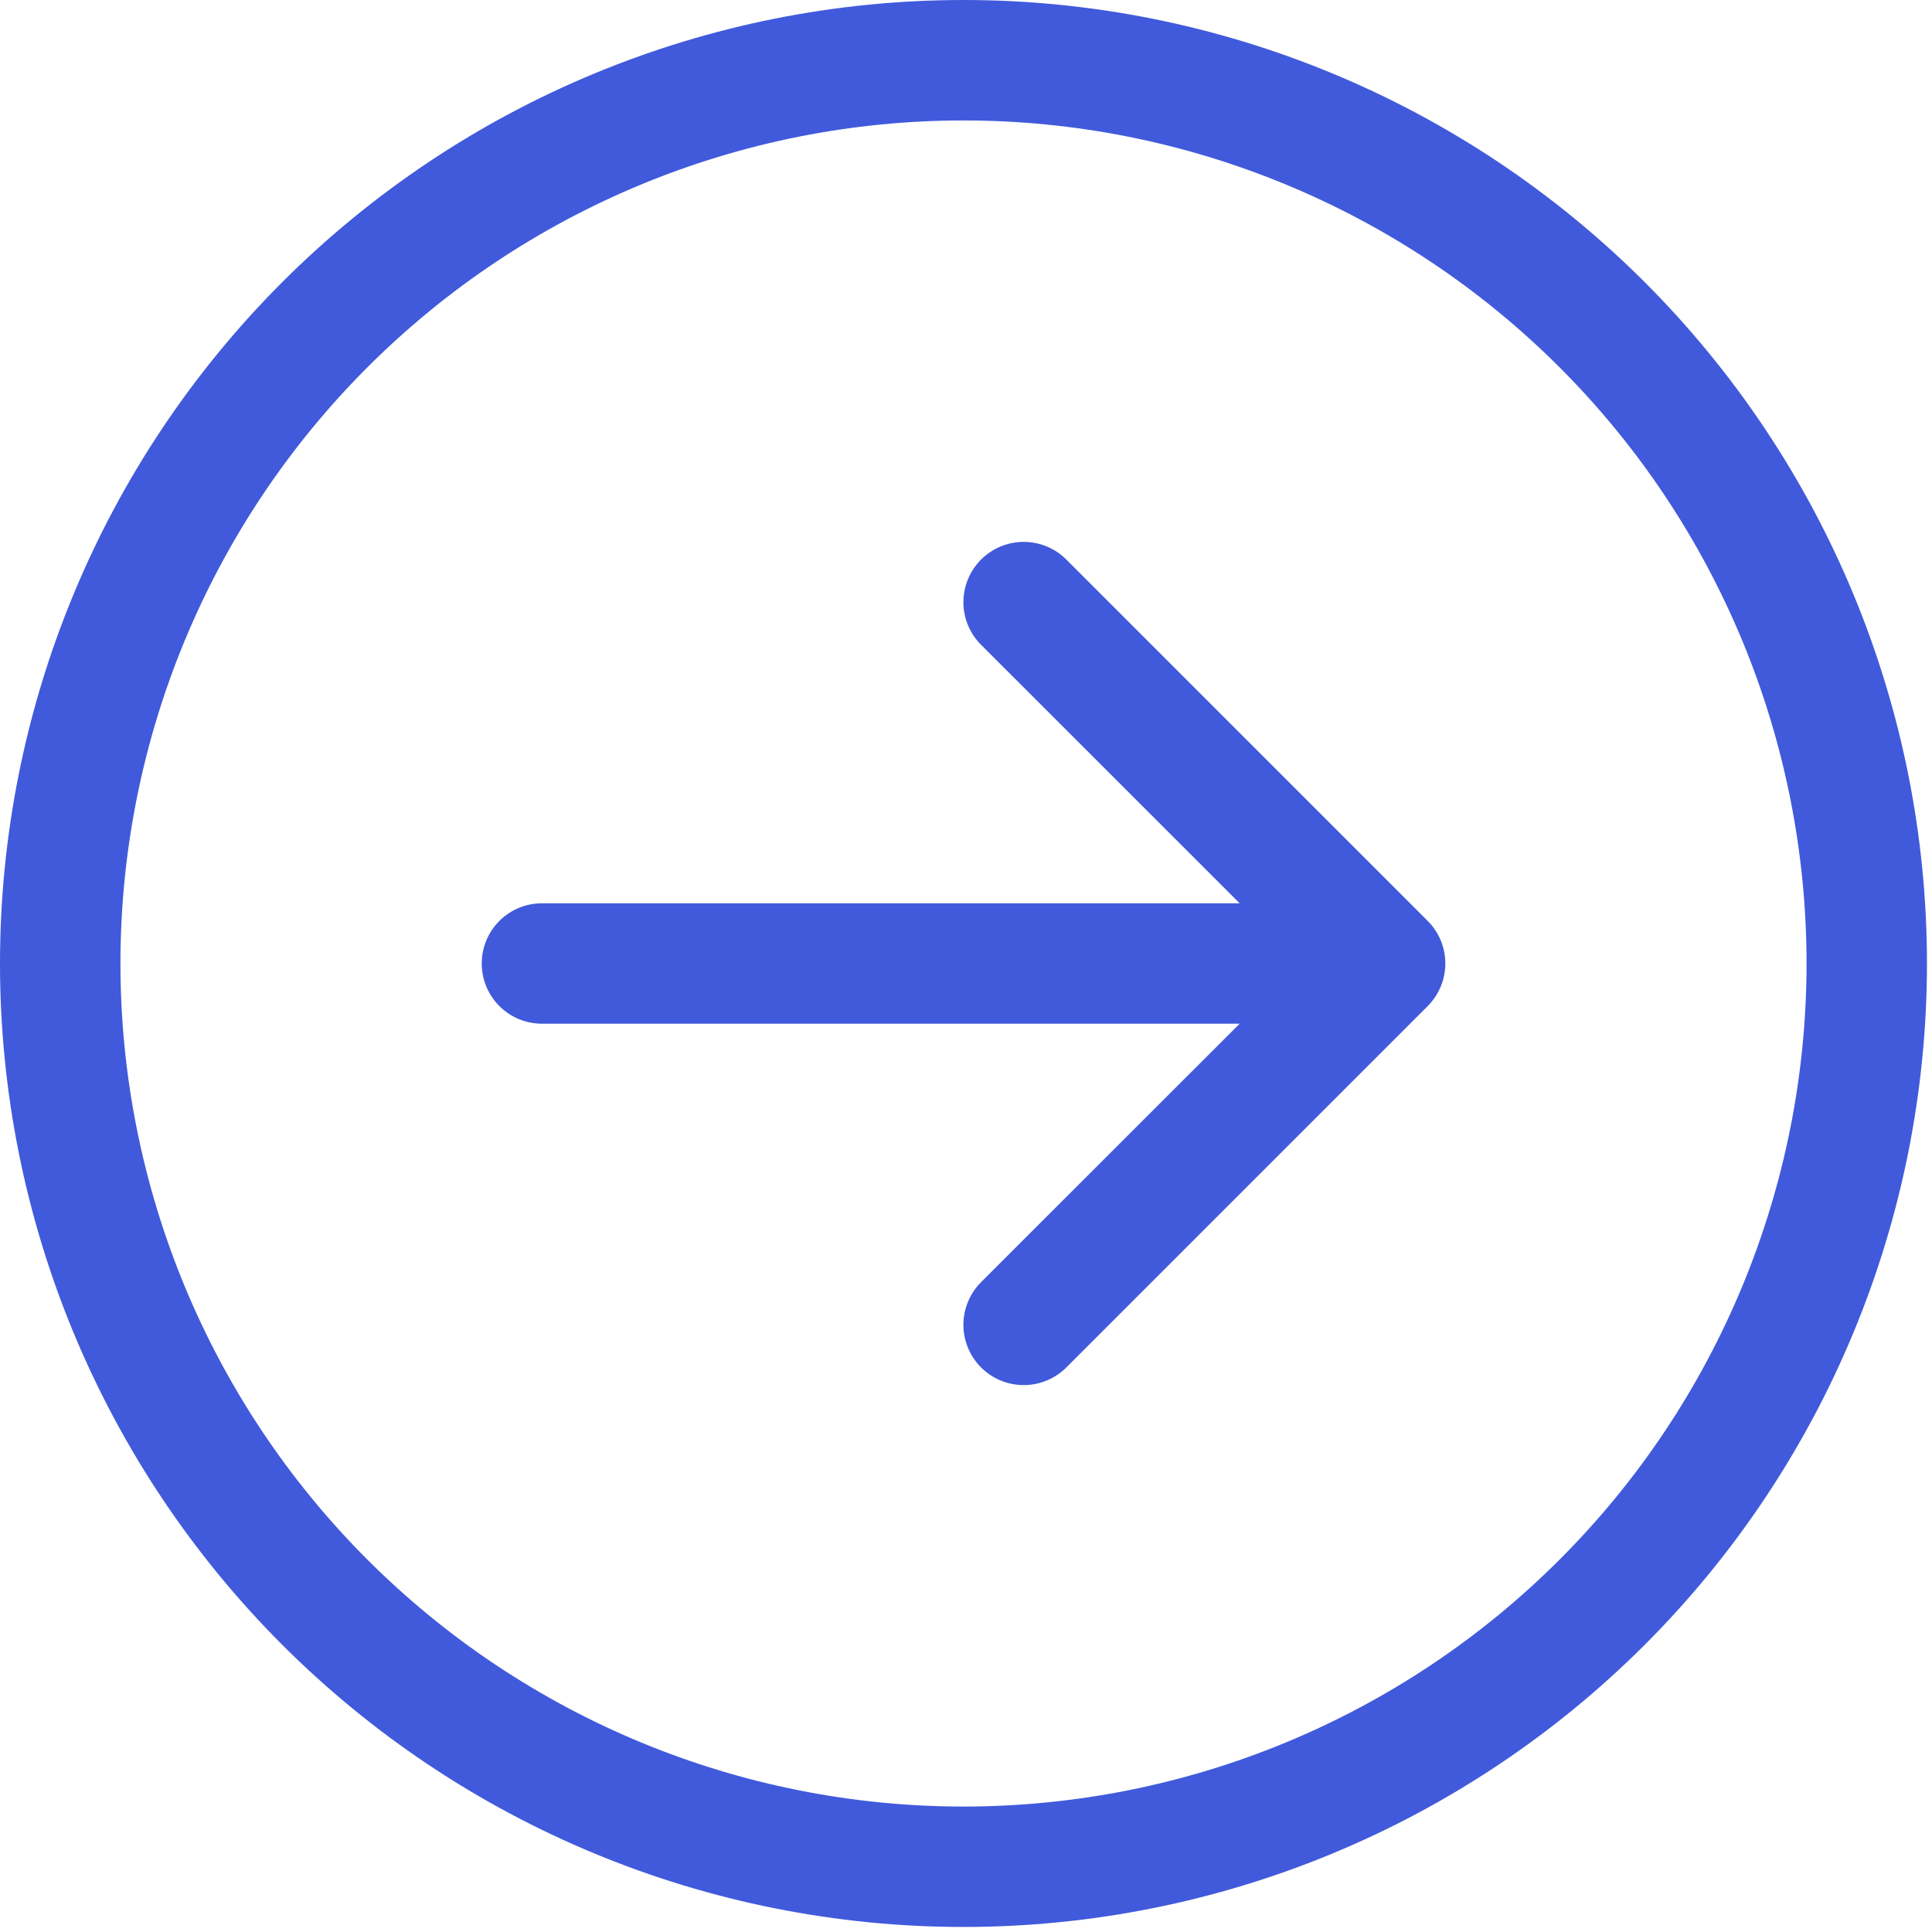
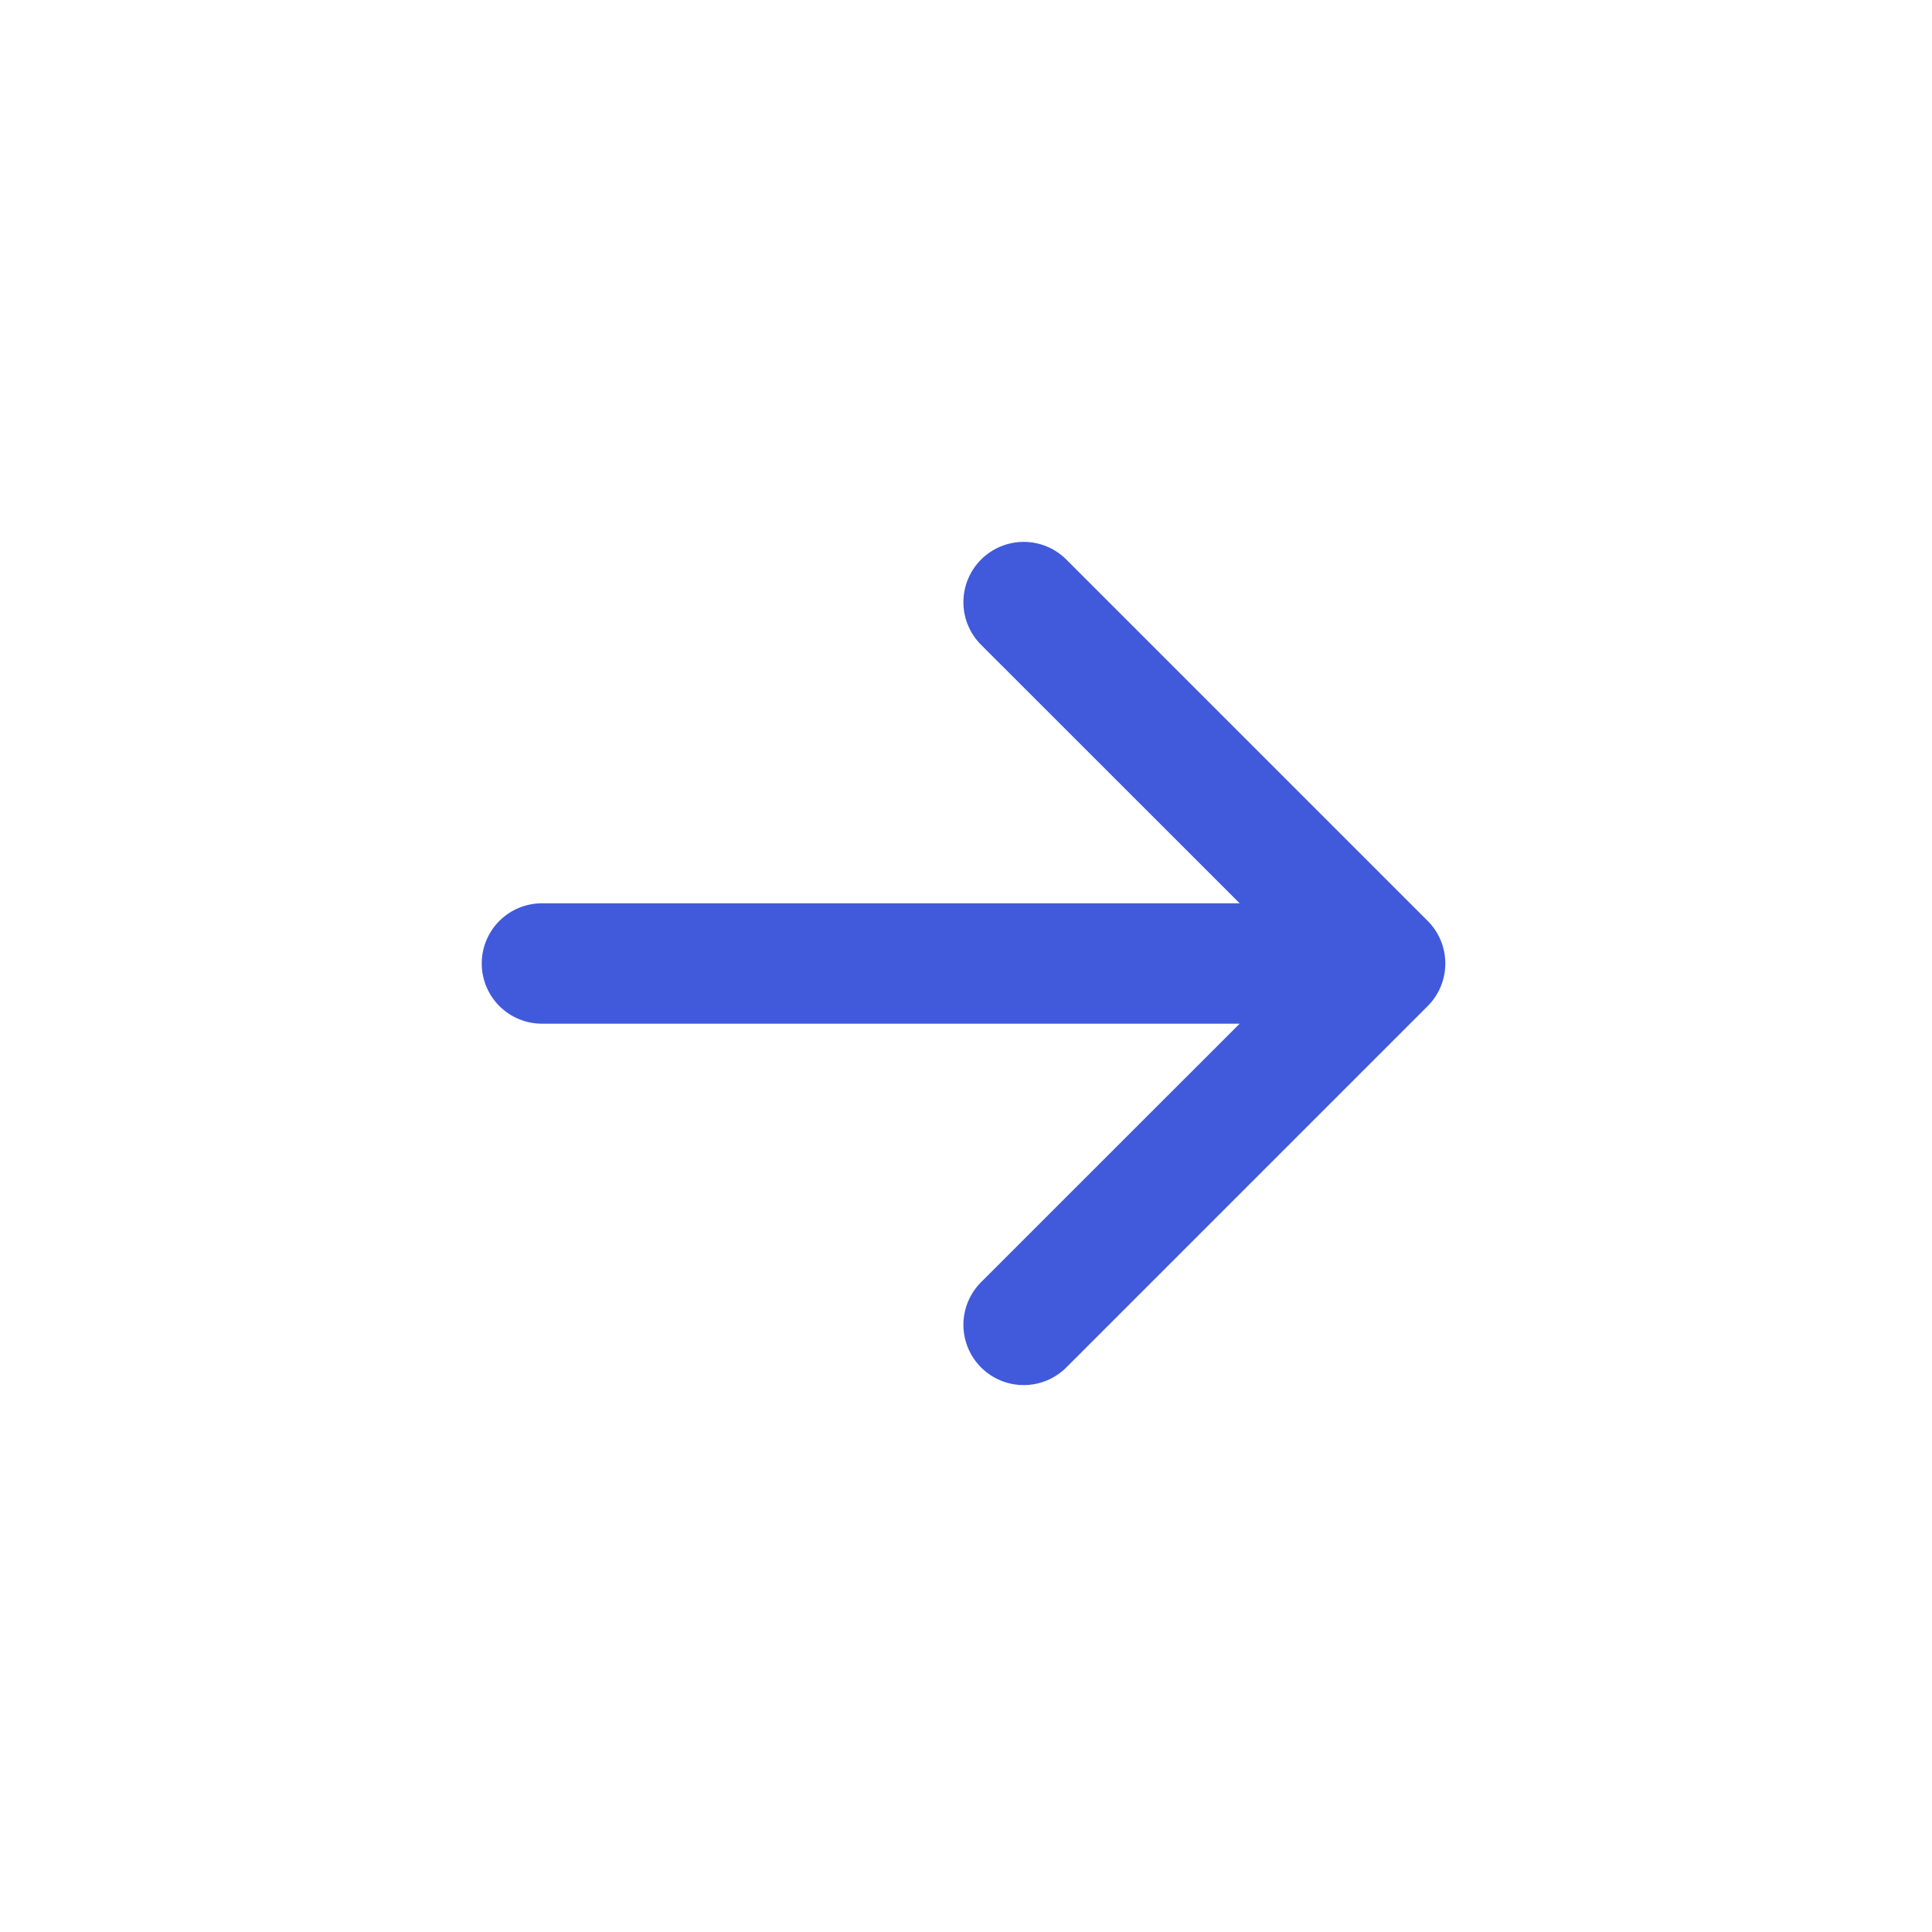
<svg xmlns="http://www.w3.org/2000/svg" width="61" height="61" viewBox="0 0 61 61" fill="none">
-   <path fill-rule="evenodd" clip-rule="evenodd" d="M30.421 57.039C37.48 57.039 44.251 54.234 49.242 49.242C54.234 44.251 57.039 37.48 57.039 30.421C57.039 23.361 54.234 16.591 49.242 11.599C44.251 6.607 37.48 3.803 30.421 3.803C23.361 3.803 16.591 6.607 11.599 11.599C6.607 16.591 3.803 23.361 3.803 30.421C3.803 37.48 6.607 44.251 11.599 49.242C16.591 54.234 23.361 57.039 30.421 57.039ZM30.421 60.841C38.489 60.841 46.226 57.636 51.931 51.931C57.636 46.226 60.841 38.489 60.841 30.421C60.841 22.352 57.636 14.615 51.931 8.91C46.226 3.205 38.489 0 30.421 0C22.352 0 14.615 3.205 8.91 8.91C3.205 14.615 0 22.352 0 30.421C0 38.489 3.205 46.226 8.91 51.931C14.615 57.636 22.352 60.841 30.421 60.841Z" fill="#415ADB" />
  <path fill-rule="evenodd" clip-rule="evenodd" d="M15.21 30.421C15.21 30.925 15.411 31.409 15.767 31.765C16.124 32.122 16.607 32.322 17.112 32.322H39.14L30.976 40.482C30.799 40.659 30.659 40.869 30.563 41.1C30.467 41.331 30.418 41.578 30.418 41.828C30.418 42.078 30.467 42.326 30.563 42.557C30.659 42.788 30.799 42.998 30.976 43.175C31.152 43.351 31.362 43.492 31.593 43.587C31.824 43.683 32.072 43.732 32.322 43.732C32.572 43.732 32.819 43.683 33.05 43.587C33.281 43.492 33.491 43.351 33.668 43.175L45.076 31.767C45.253 31.59 45.393 31.381 45.489 31.149C45.585 30.919 45.634 30.671 45.634 30.421C45.634 30.171 45.585 29.923 45.489 29.692C45.393 29.461 45.253 29.251 45.076 29.075L33.668 17.667C33.491 17.49 33.281 17.35 33.05 17.254C32.819 17.159 32.572 17.109 32.322 17.109C32.072 17.109 31.824 17.159 31.593 17.254C31.362 17.35 31.152 17.49 30.976 17.667C30.799 17.844 30.659 18.054 30.563 18.285C30.467 18.515 30.418 18.763 30.418 19.013C30.418 19.263 30.467 19.511 30.563 19.742C30.659 19.973 30.799 20.182 30.976 20.359L39.14 28.52H17.112C16.607 28.52 16.124 28.72 15.767 29.076C15.411 29.433 15.21 29.916 15.21 30.421Z" fill="#415ADB" />
</svg>